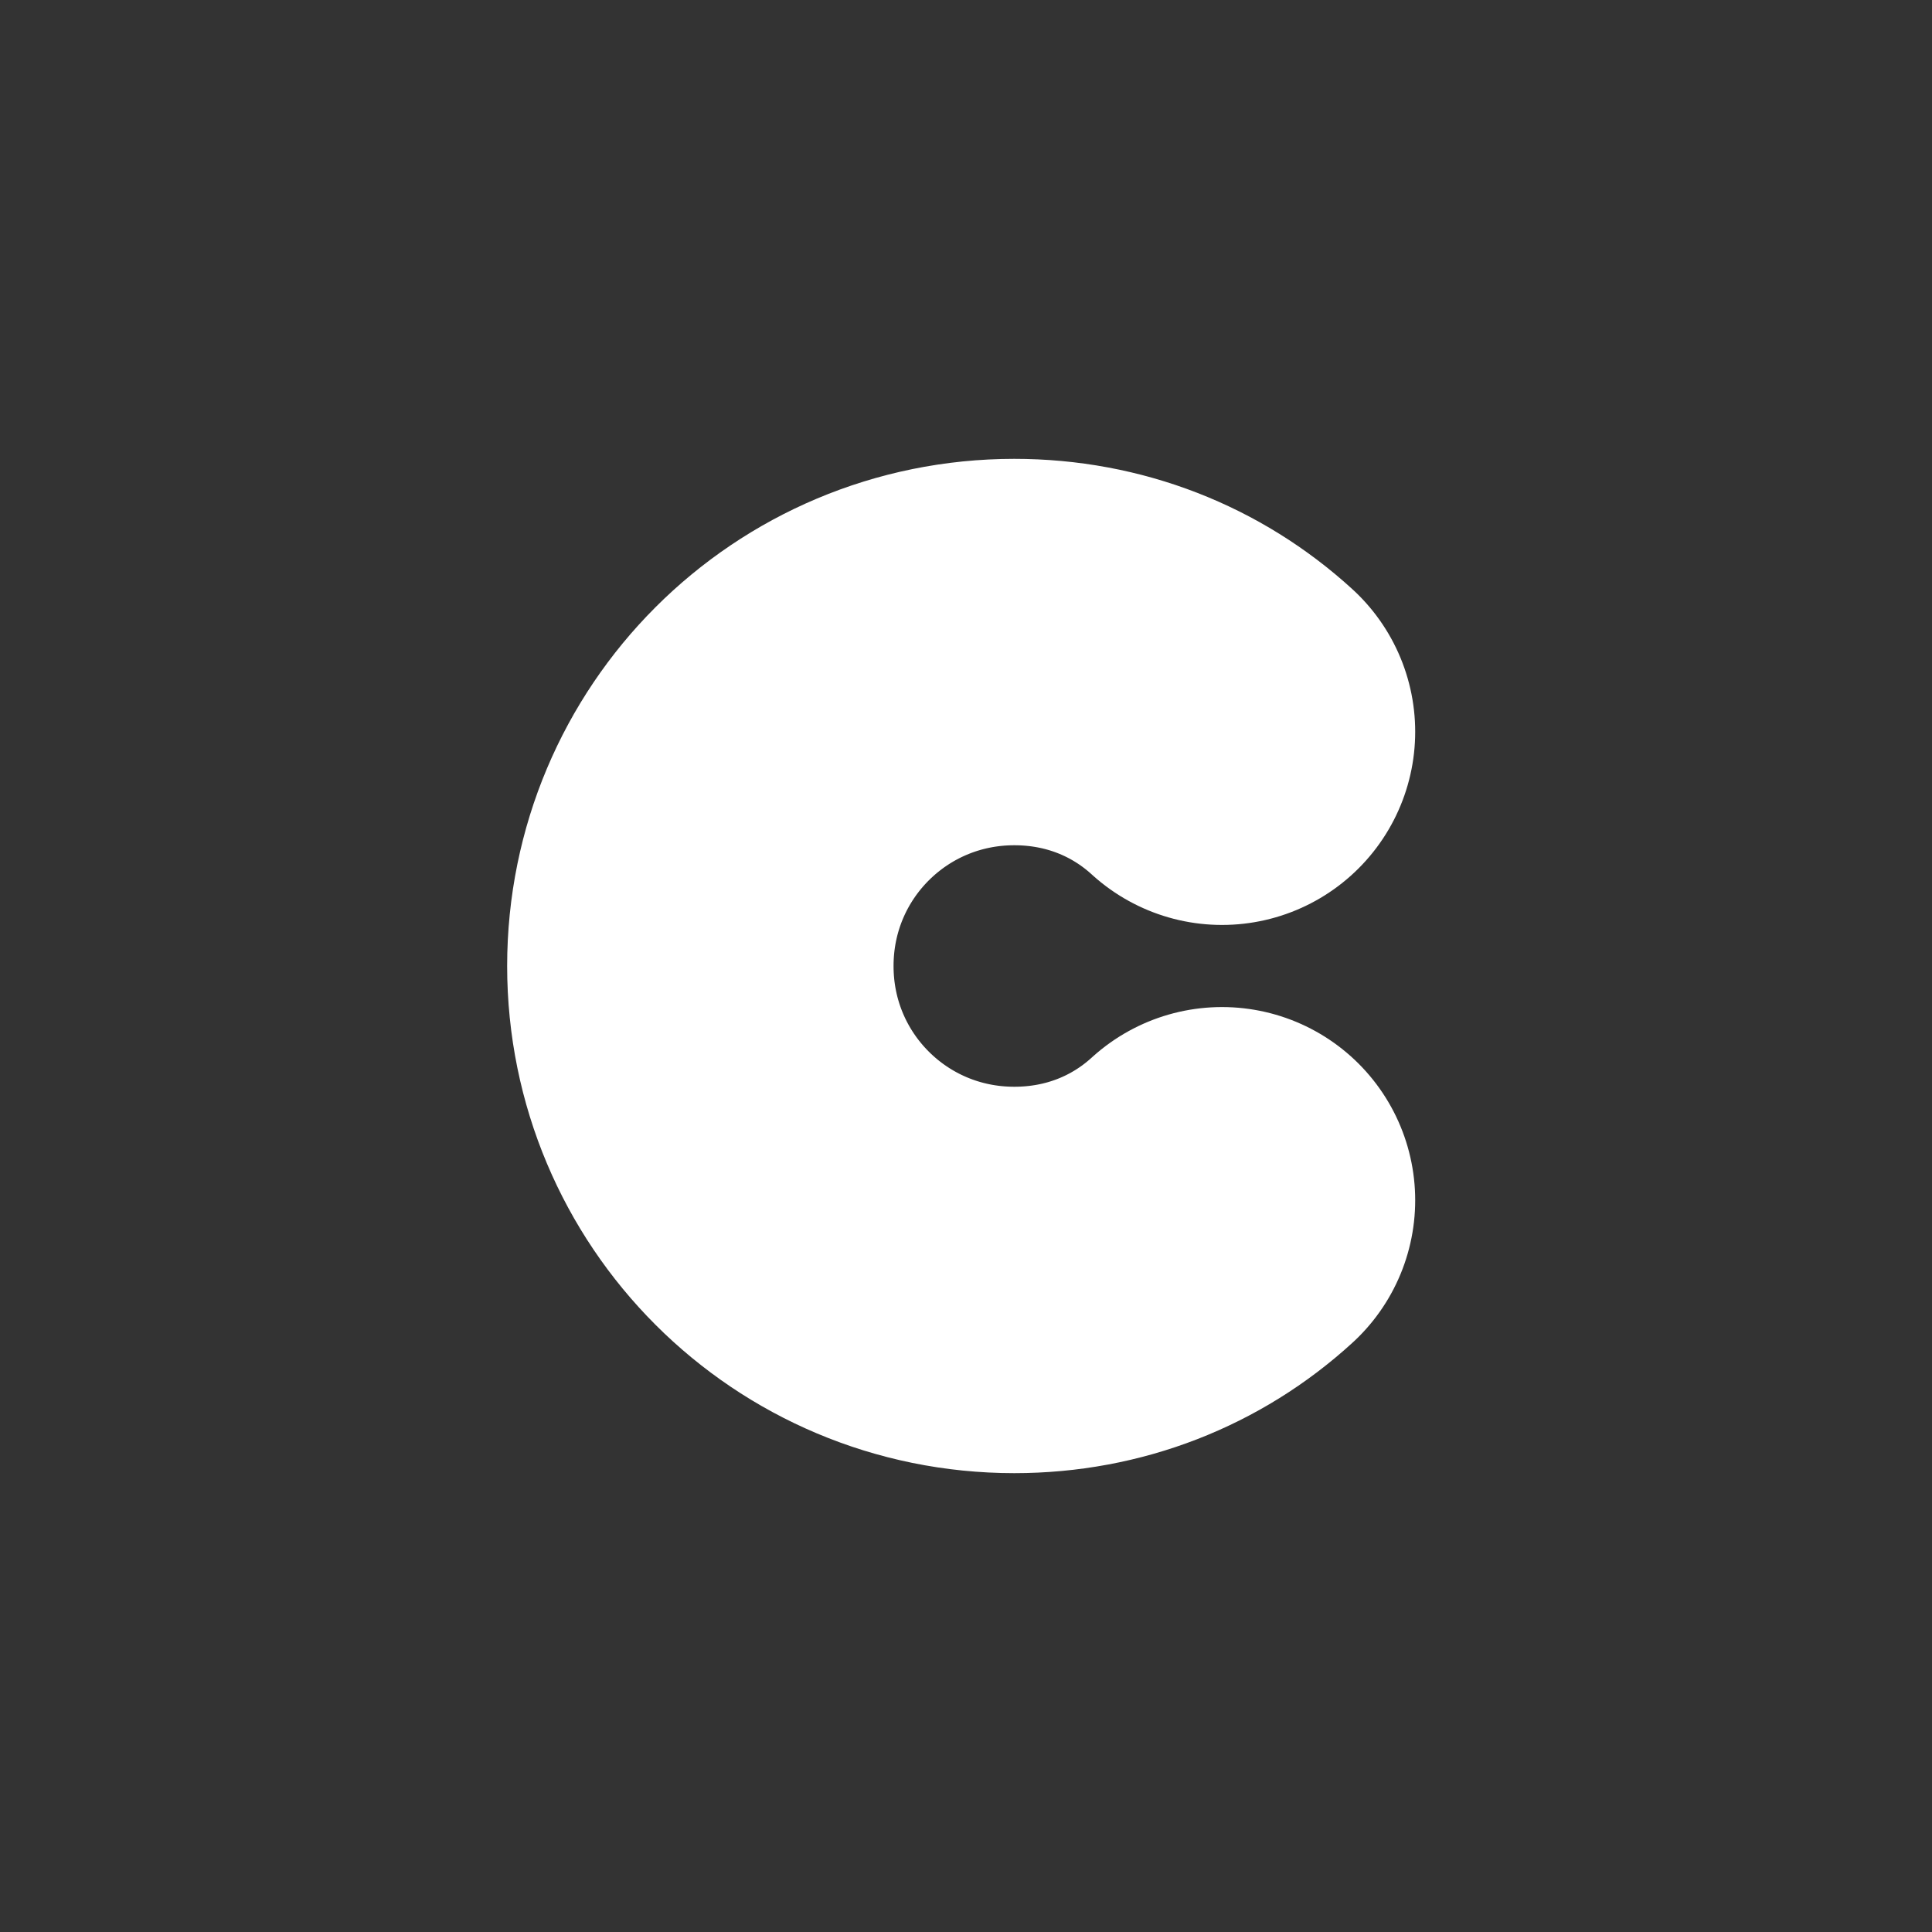
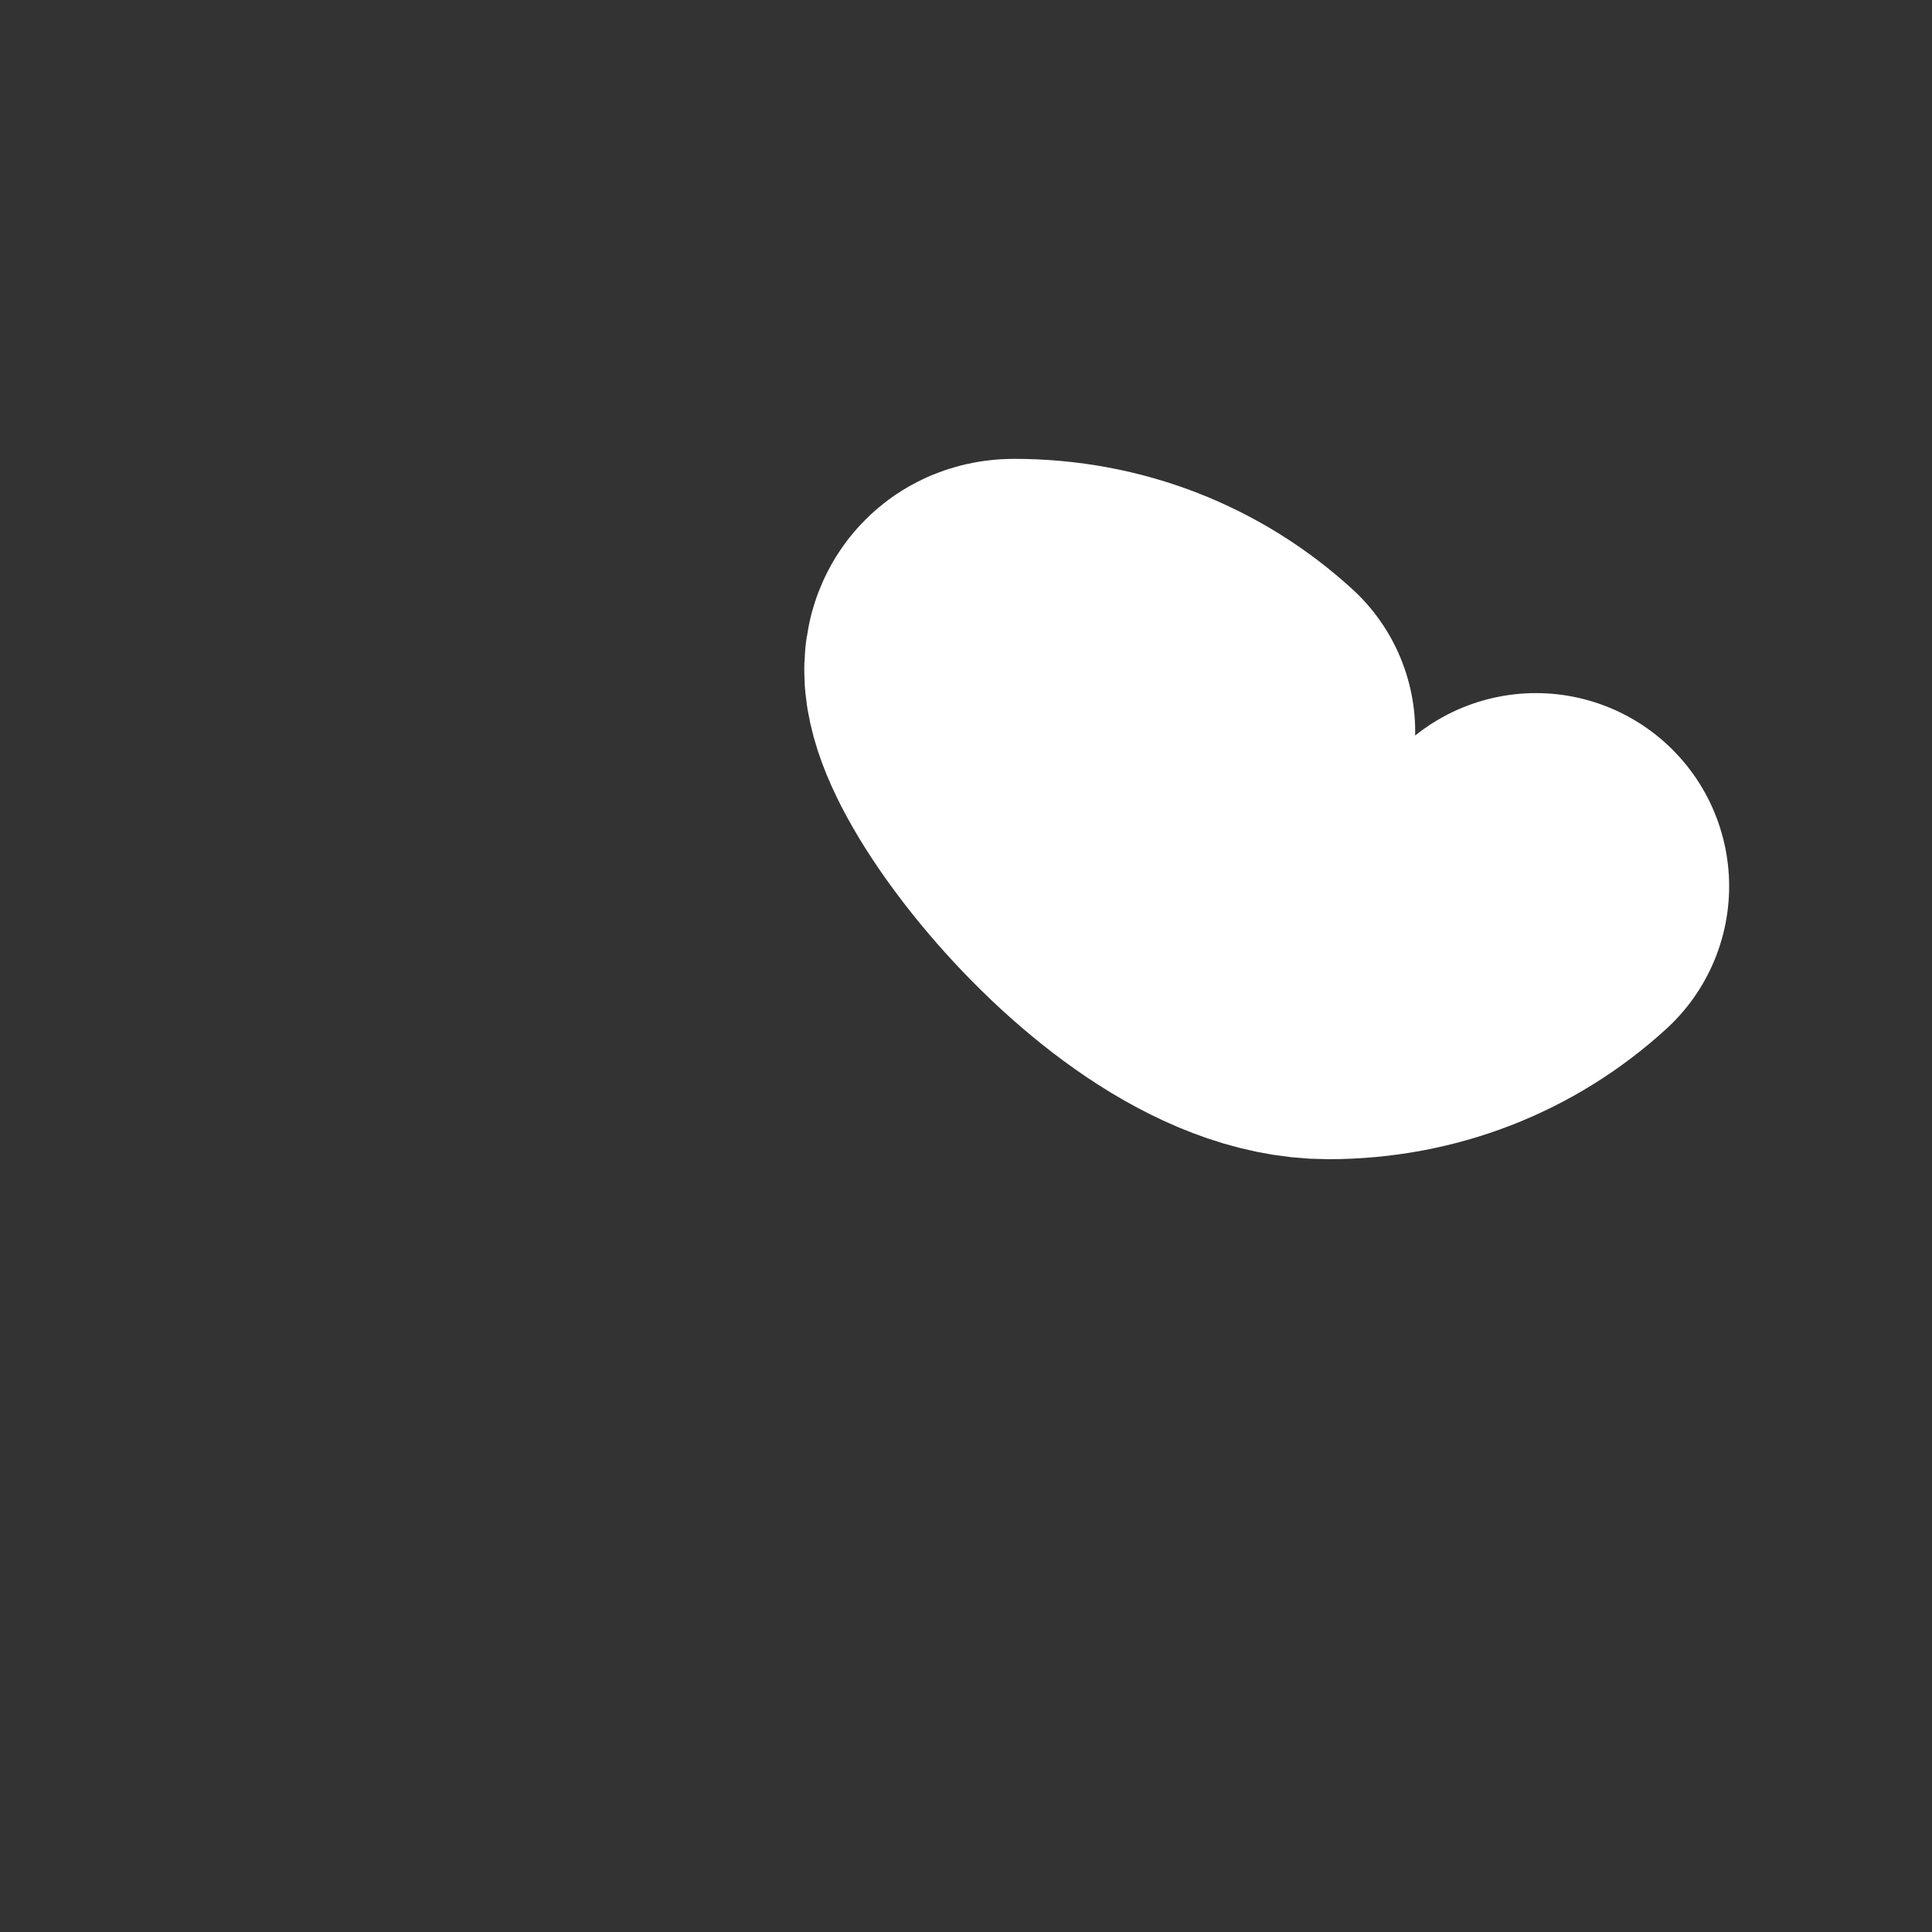
<svg xmlns="http://www.w3.org/2000/svg" viewBox="0 0 80 80">
  <rect x="0" y="0" width="80" height="80" fill="#333333" stroke="none" />
-   <path fill="none" stroke="#FFF" stroke-width="16" stroke-linecap="round" stroke-linejoin="round" stroke-miterlimit="10" d="M50.6 30.3C48.3 28.2 45.3 27 42 27c-7.2 0-13 5.8-13 13s5.8 13 13 13c3.3 0 6.3-1.2 8.6-3.3" />
+   <path fill="none" stroke="#FFF" stroke-width="16" stroke-linecap="round" stroke-linejoin="round" stroke-miterlimit="10" d="M50.6 30.3C48.3 28.2 45.3 27 42 27s5.8 13 13 13c3.3 0 6.3-1.2 8.6-3.3" />
</svg>